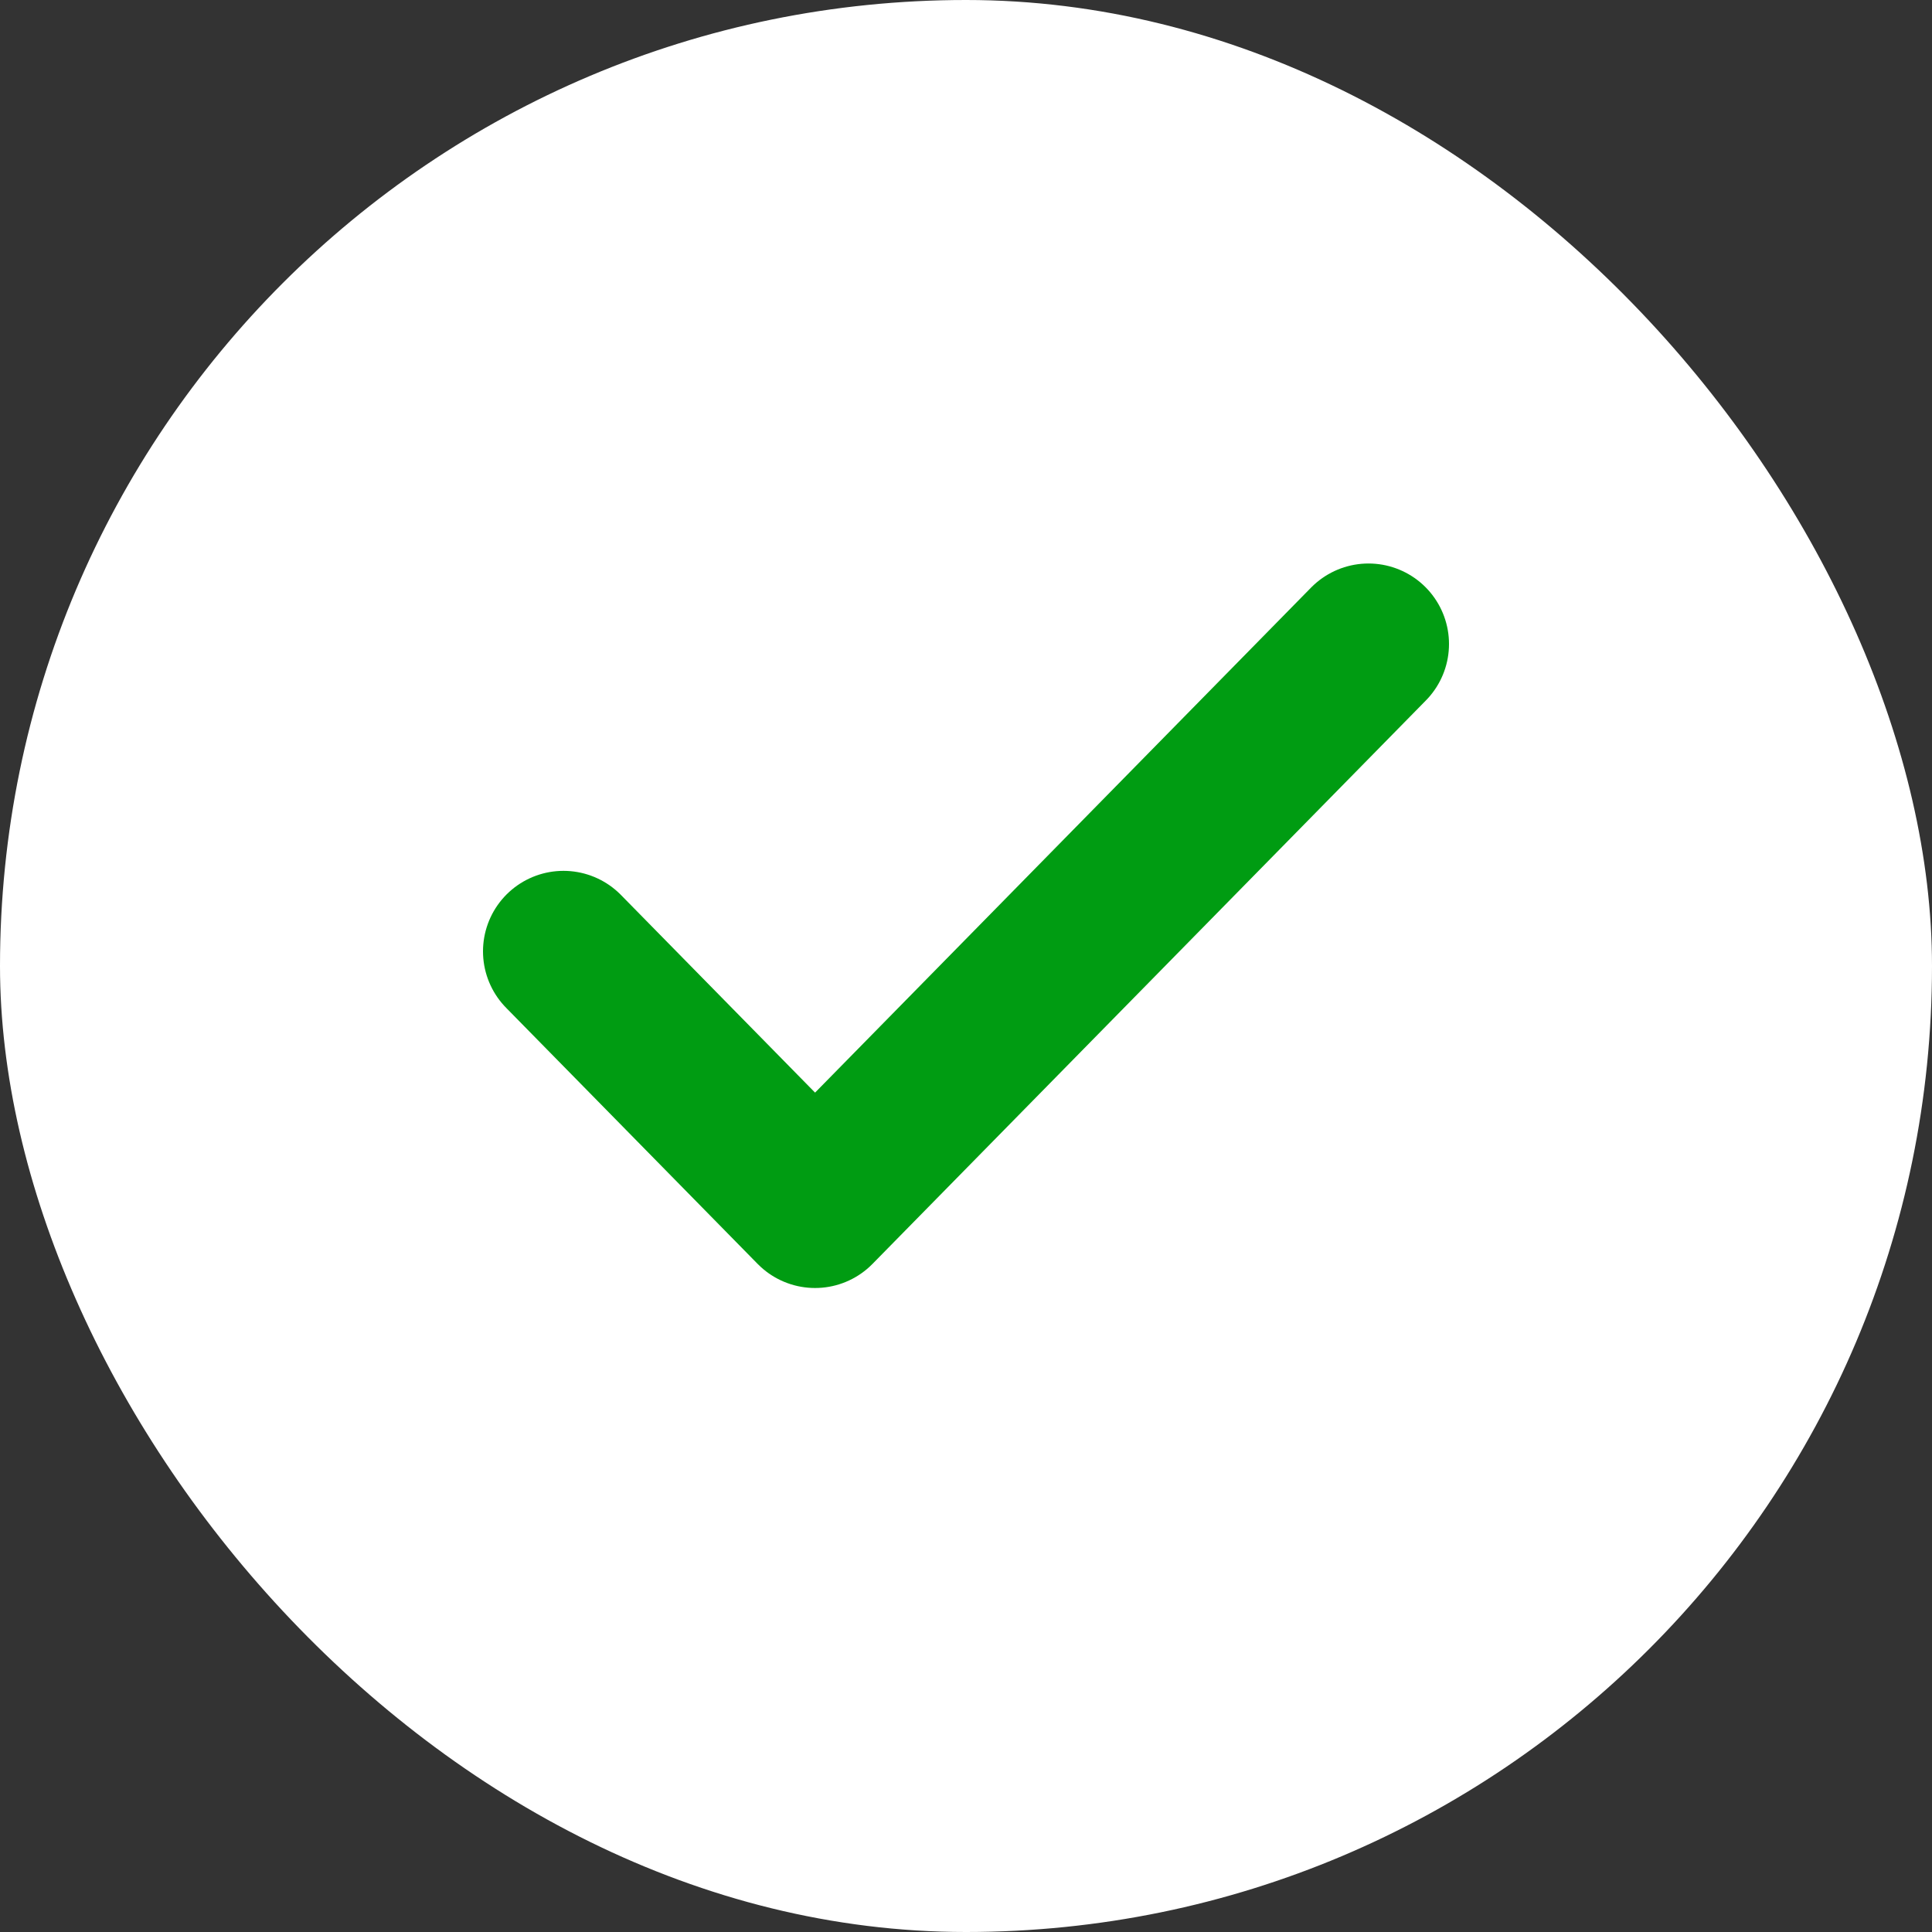
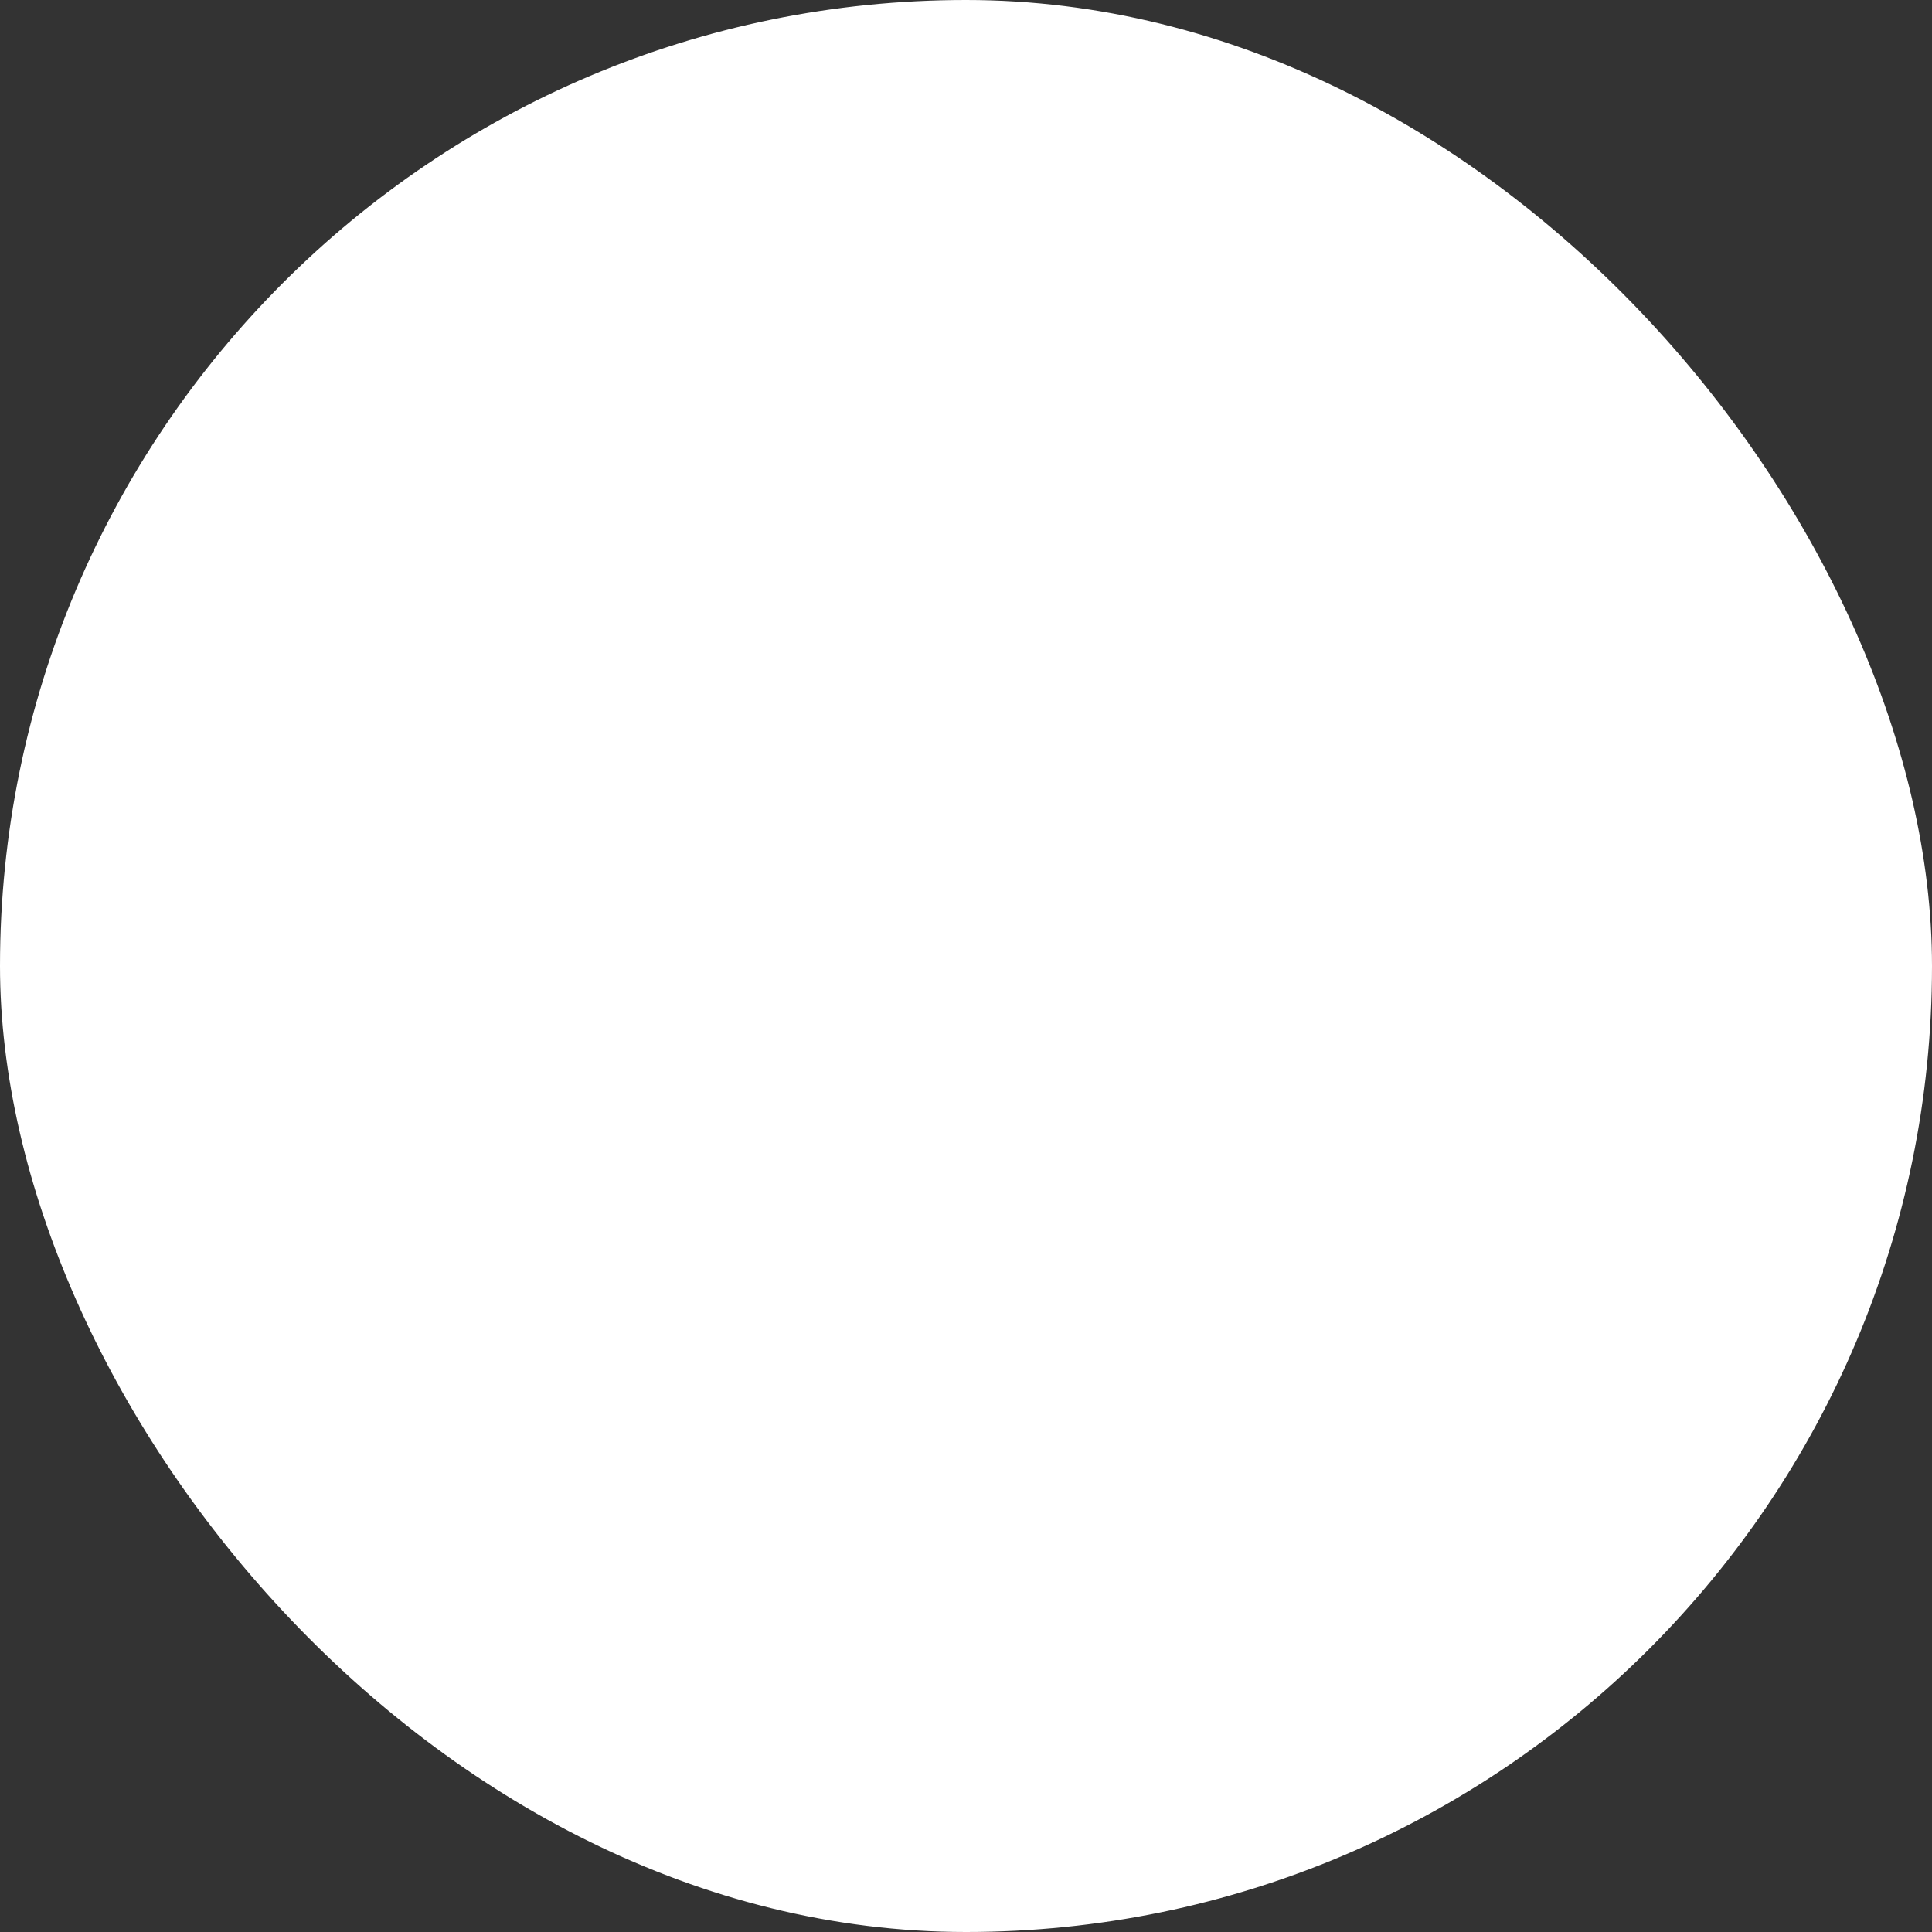
<svg xmlns="http://www.w3.org/2000/svg" width="24" height="24" viewBox="0 0 24 24" fill="none">
  <rect x="0" y="0" width="24" height="24" fill="#333333" stroke="none" />
  <rect width="24" height="24" rx="12" fill="white" />
-   <path d="M17 8L10.125 15L7 11.818" stroke="#009C12" stroke-width="2" stroke-linecap="round" stroke-linejoin="round" />
</svg>